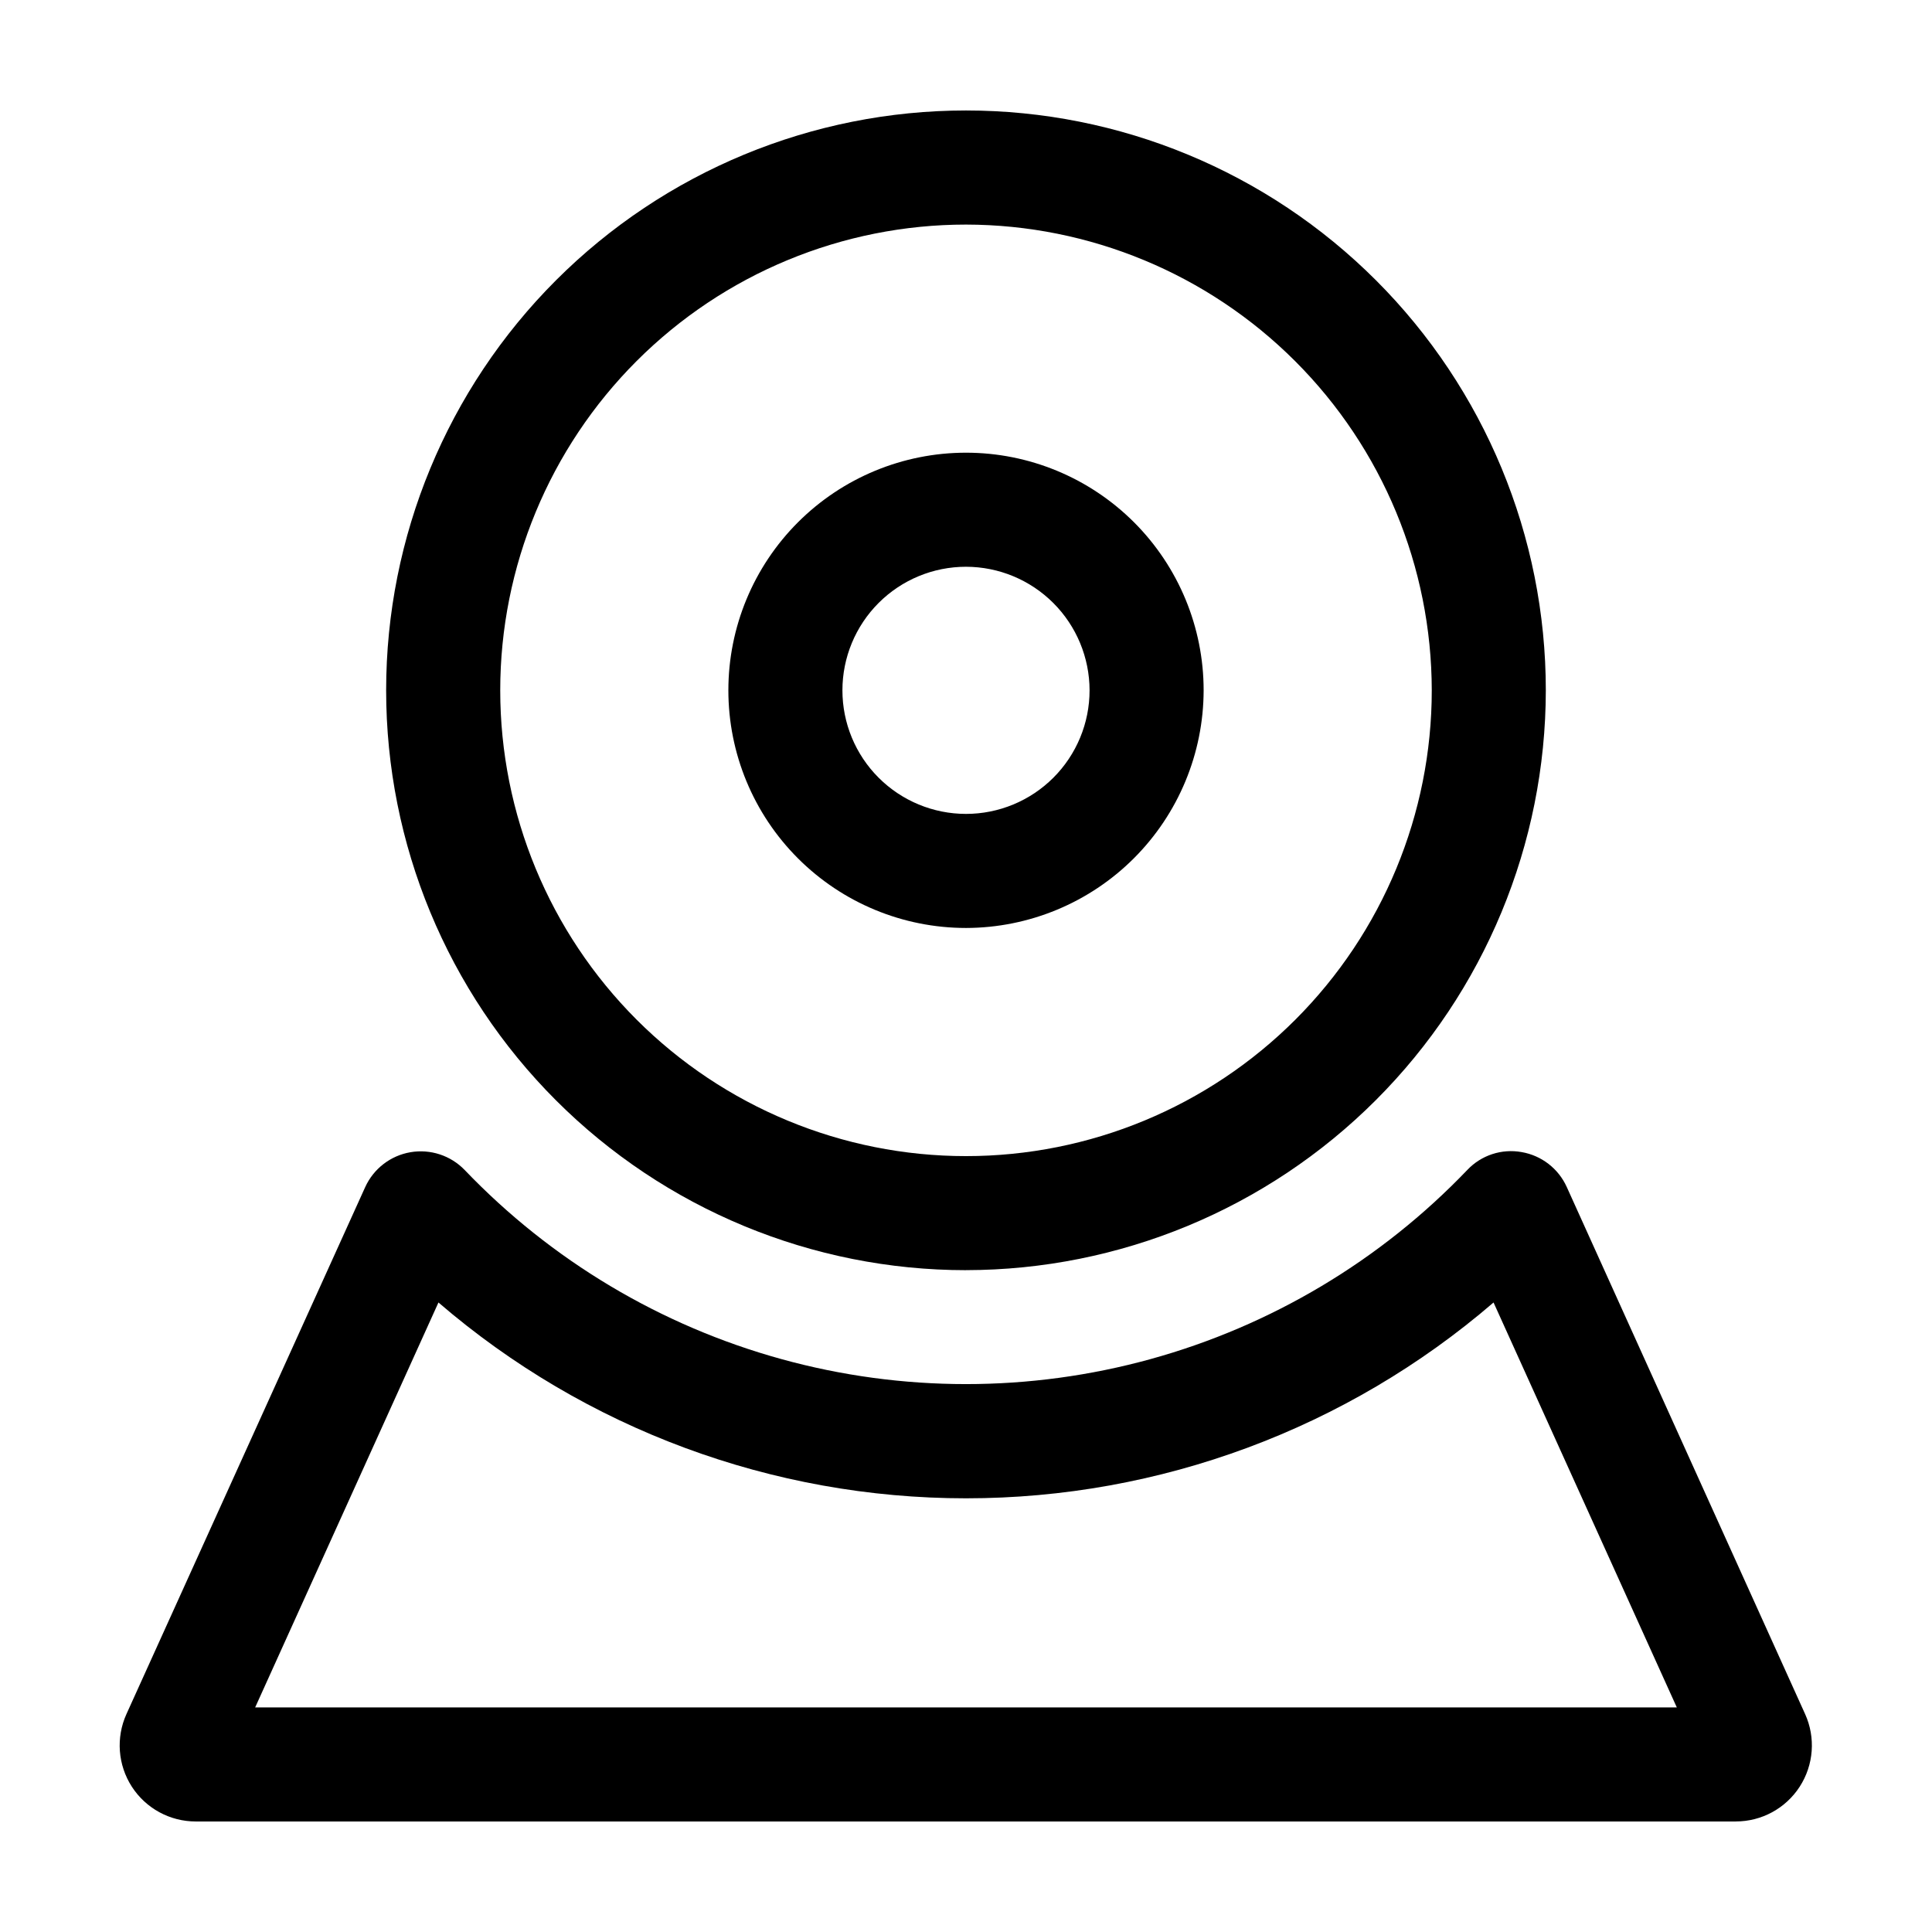
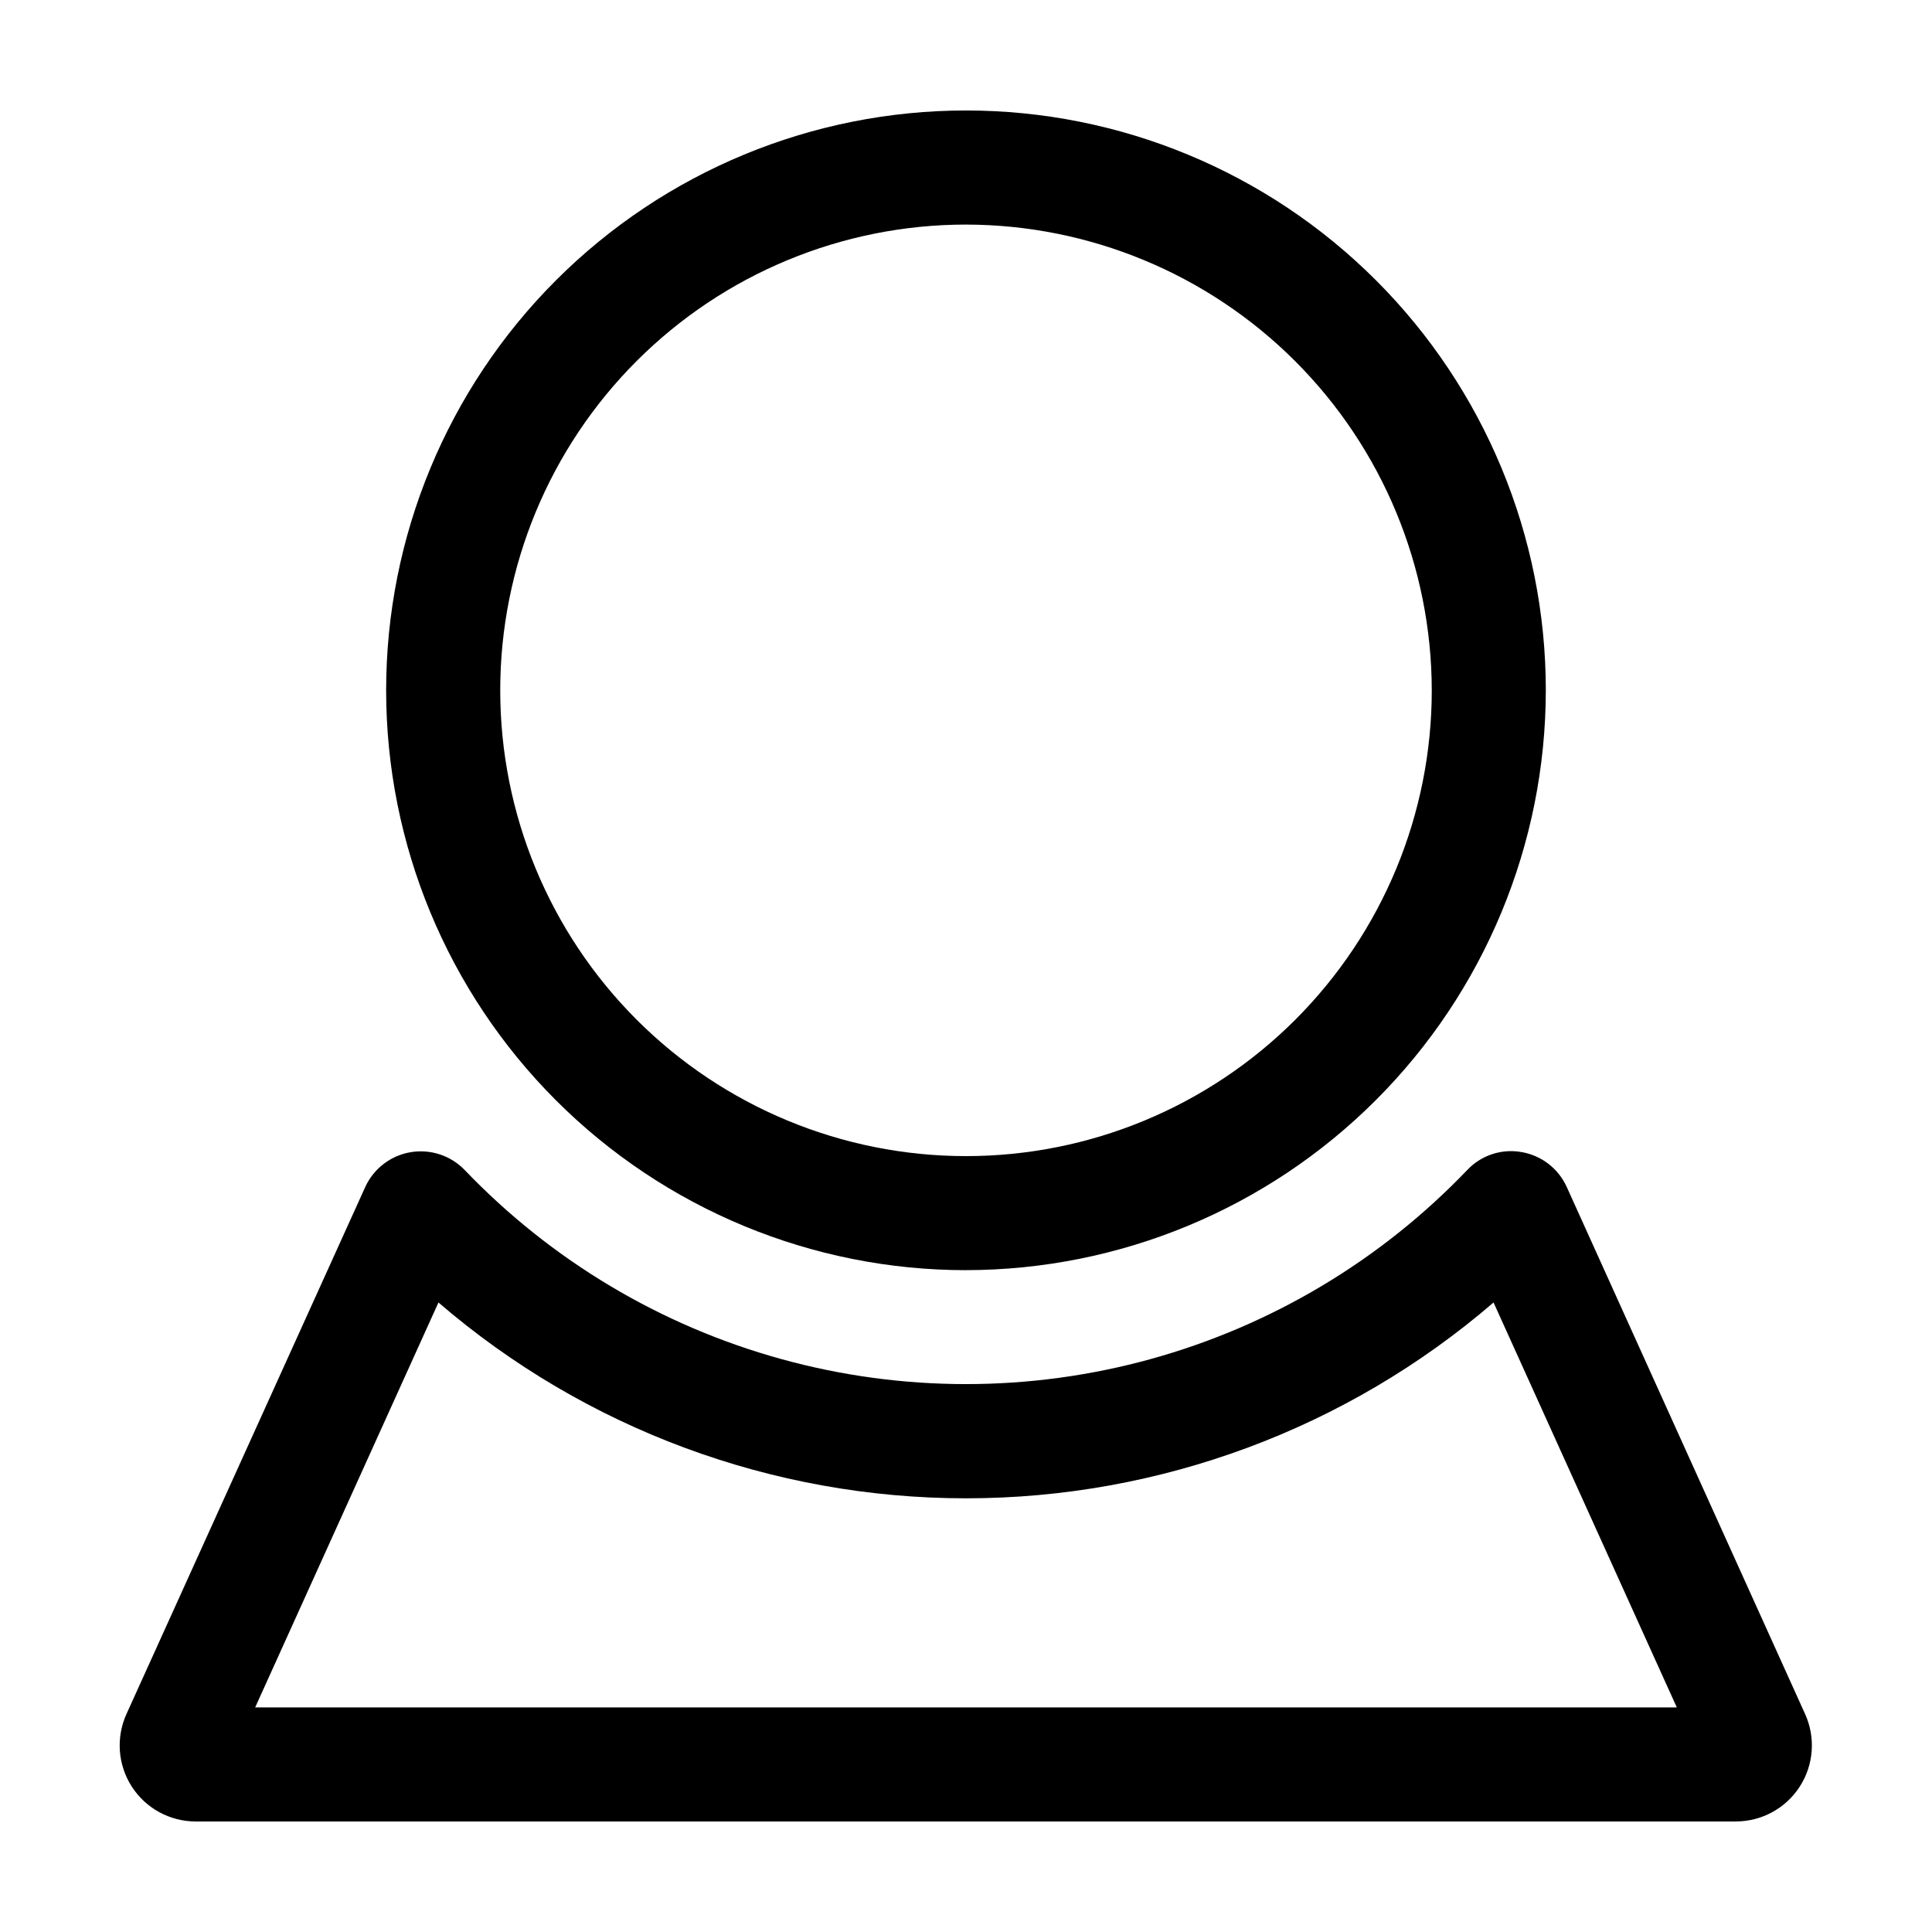
<svg xmlns="http://www.w3.org/2000/svg" fill="#000000" width="800px" height="800px" version="1.1" viewBox="144 144 512 512">
  <g>
    <path d="m400 480.61c-40.754 0-79.84-16.191-108.66-45.008-28.816-28.816-45.008-67.902-45.008-108.66 0-40.754 16.191-79.836 45.008-108.66 28.816-28.816 67.902-45.004 108.66-45.004s79.836 16.188 108.65 45.004c28.82 28.82 45.008 67.902 45.008 108.66-0.039 40.742-16.242 79.805-45.051 108.61s-67.871 45.008-108.61 45.051zm0-277.09v-0.004c-32.738 0-64.133 13.004-87.281 36.152-23.148 23.148-36.152 54.547-36.152 87.281 0 32.738 13.004 64.133 36.152 87.281 23.148 23.148 54.543 36.152 87.281 36.152 32.734 0 64.129-13.004 87.277-36.152 23.148-23.148 36.156-54.543 36.156-87.281-0.043-32.723-13.059-64.098-36.199-87.234-23.141-23.141-54.512-36.156-87.234-36.199z" />
-     <path d="m400 389.92c-16.703 0-32.723-6.633-44.531-18.445-11.812-11.809-18.445-27.828-18.445-44.531 0-16.703 6.633-32.719 18.445-44.531 11.809-11.809 27.828-18.445 44.531-18.445 16.699 0 32.719 6.637 44.531 18.445 11.809 11.812 18.445 27.828 18.445 44.531-0.027 16.695-6.672 32.699-18.477 44.504-11.805 11.805-27.809 18.445-44.5 18.473zm0-95.723c-8.688 0-17.016 3.449-23.156 9.59-6.144 6.141-9.594 14.473-9.594 23.156 0 8.688 3.449 17.016 9.594 23.156 6.141 6.141 14.469 9.594 23.156 9.594 8.684 0 17.012-3.453 23.156-9.594 6.141-6.141 9.59-14.469 9.59-23.156-0.012-8.68-3.469-17.004-9.605-23.141-6.141-6.137-14.461-9.594-23.141-9.605z" />
    <path d="m603.99 626.71h-408.09c-6.852 0.012-13.242-3.461-16.961-9.215-3.715-5.758-4.254-13.008-1.43-19.25l63.277-139.66c2.219-4.867 6.703-8.328 11.977-9.234 5.273-0.906 10.656 0.852 14.375 4.703 22.949 23.98 51.961 41.301 83.961 50.125 31.996 8.828 65.789 8.828 97.785 0 32-8.824 61.012-26.145 83.961-50.125 3.695-3.914 9.117-5.695 14.41-4.738 5.262 0.906 9.734 4.359 11.941 9.223l63.176 139.7c2.828 6.242 2.289 13.492-1.43 19.25-3.719 5.754-10.105 9.227-16.957 9.215zm-392.37-30.227h376.75l-48.566-107.31c-38.883 33.48-88.492 51.895-139.8 51.895s-100.92-18.414-139.81-51.895z" />
  </g>
</svg>